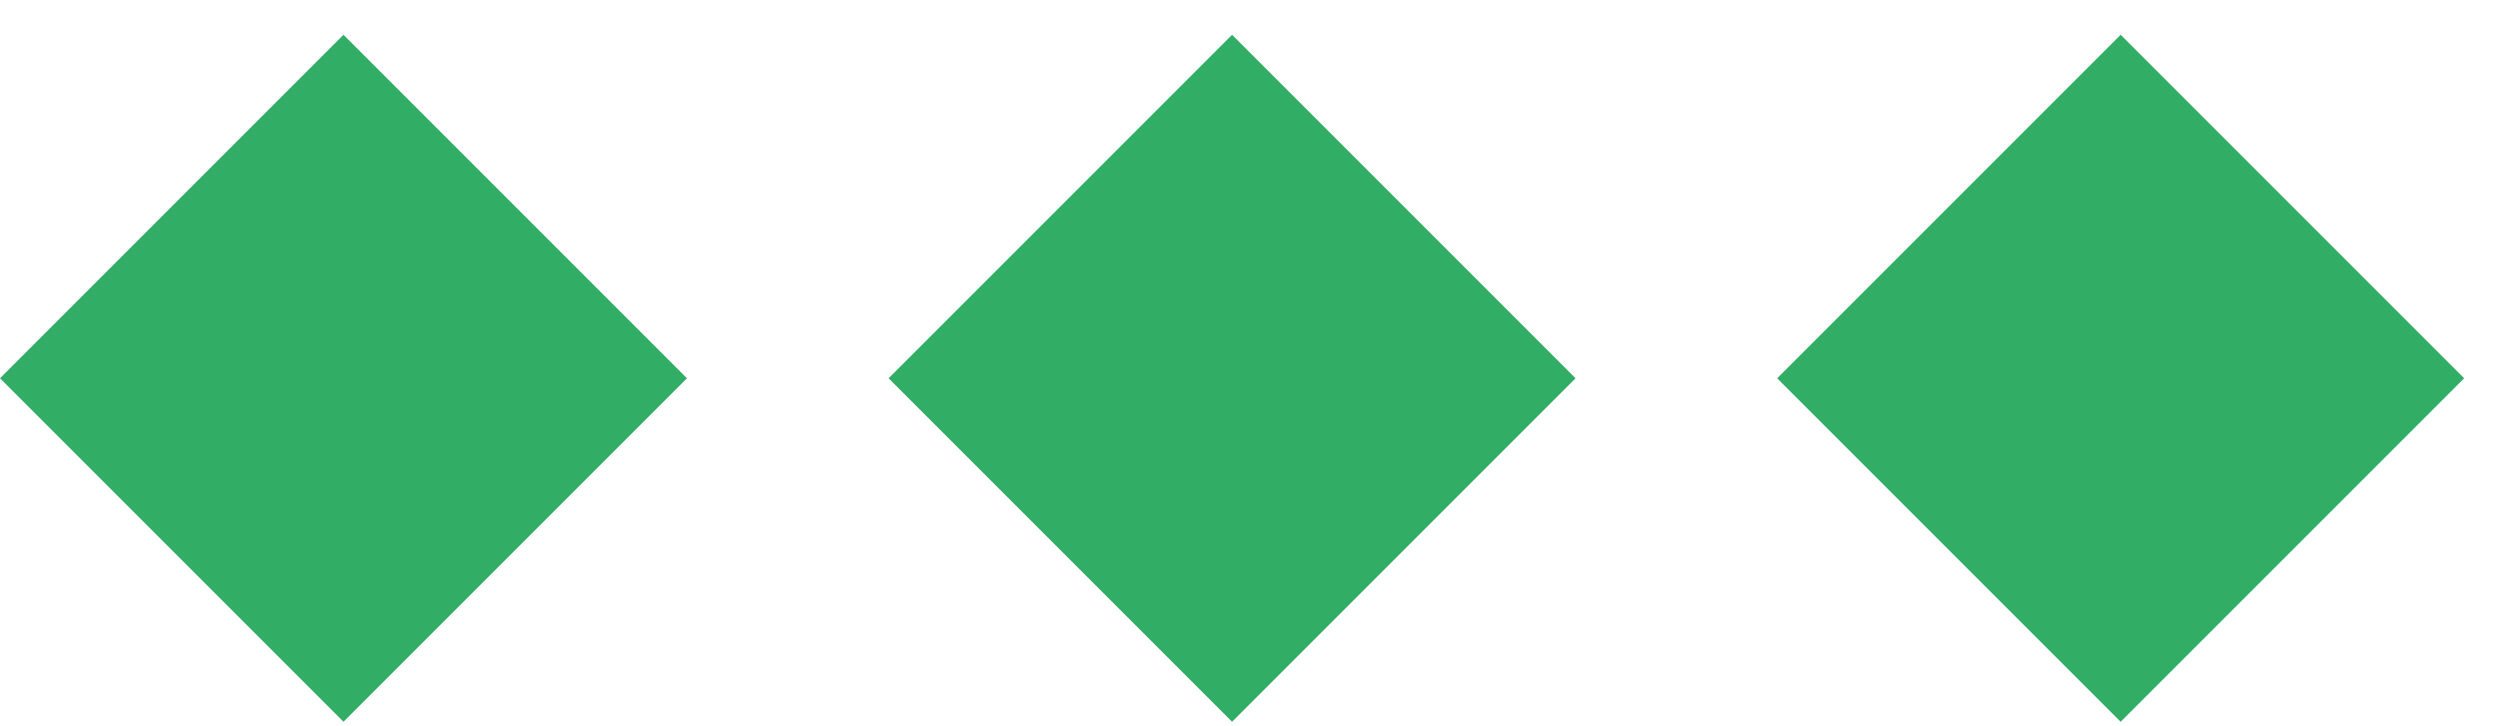
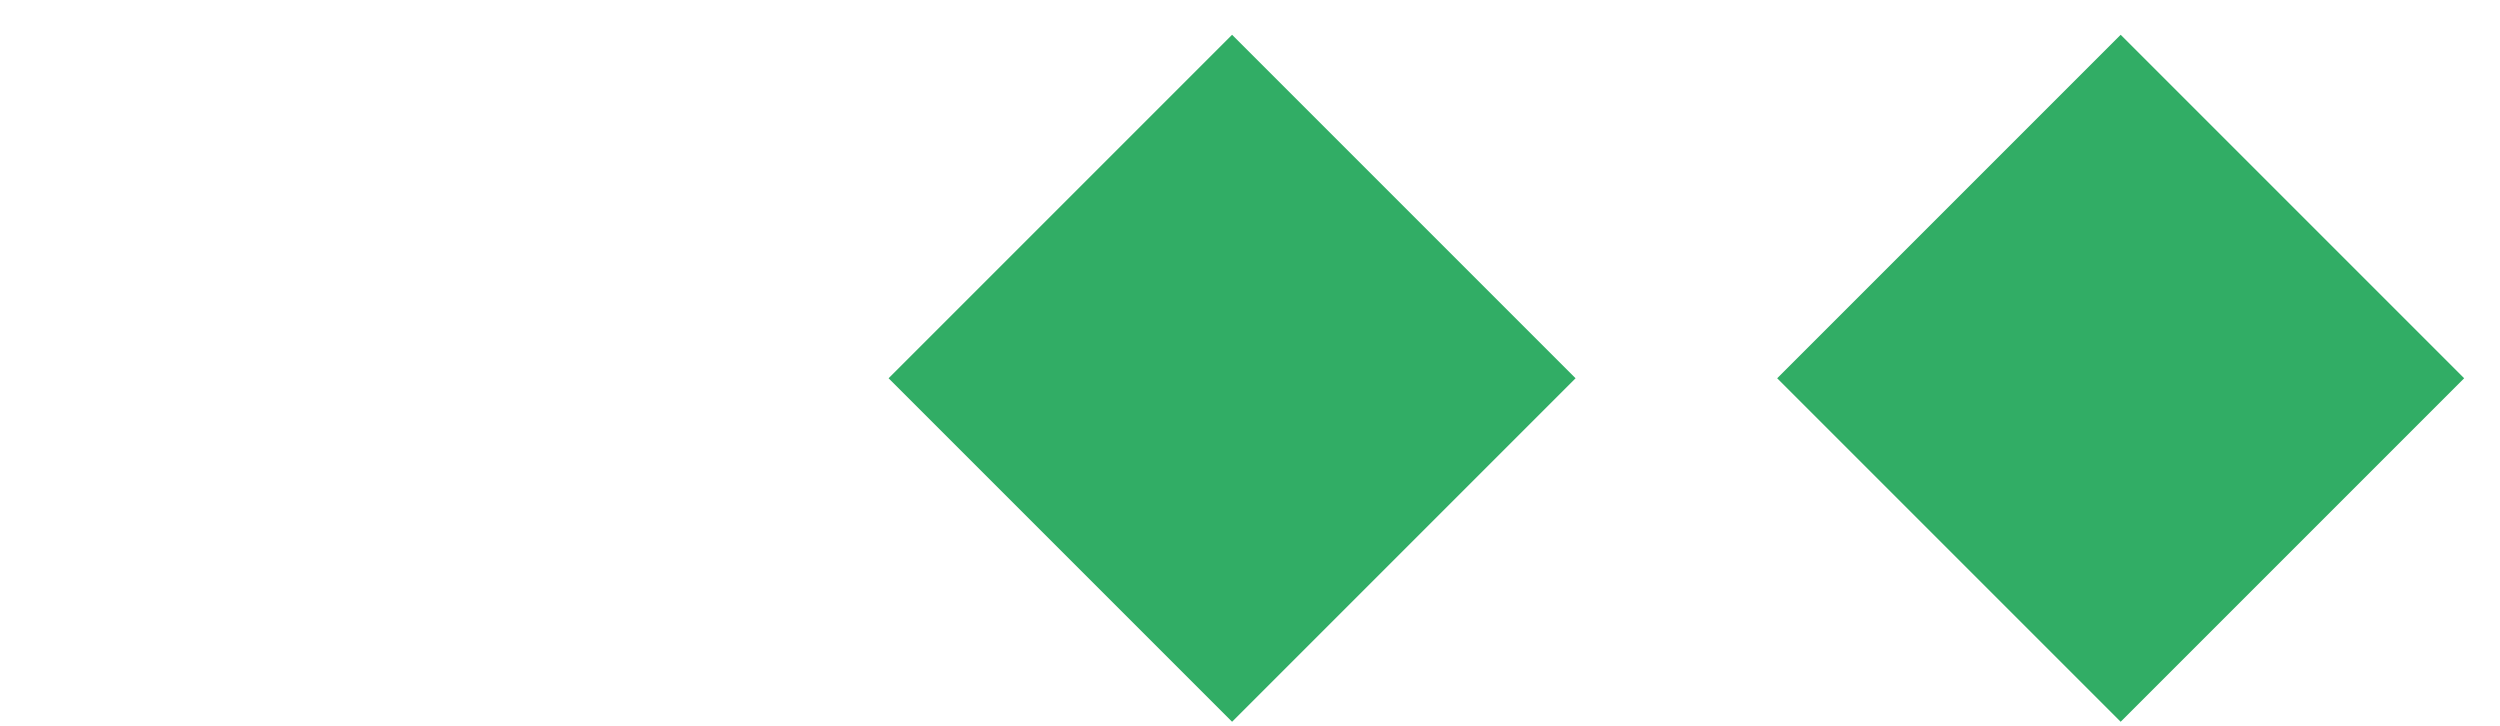
<svg xmlns="http://www.w3.org/2000/svg" width="62" height="18" viewBox="0 0 62 18" fill="none">
-   <rect y="9.381" width="12.047" height="12.047" transform="rotate(-45 0 9.381)" fill="#31AD65" />
  <rect x="22.037" y="9.381" width="12.047" height="12.047" transform="rotate(-45 22.037 9.381)" fill="#31AD65" />
  <rect x="44.074" y="9.381" width="12.047" height="12.047" transform="rotate(-45 44.074 9.381)" fill="#31AD65" />
</svg>